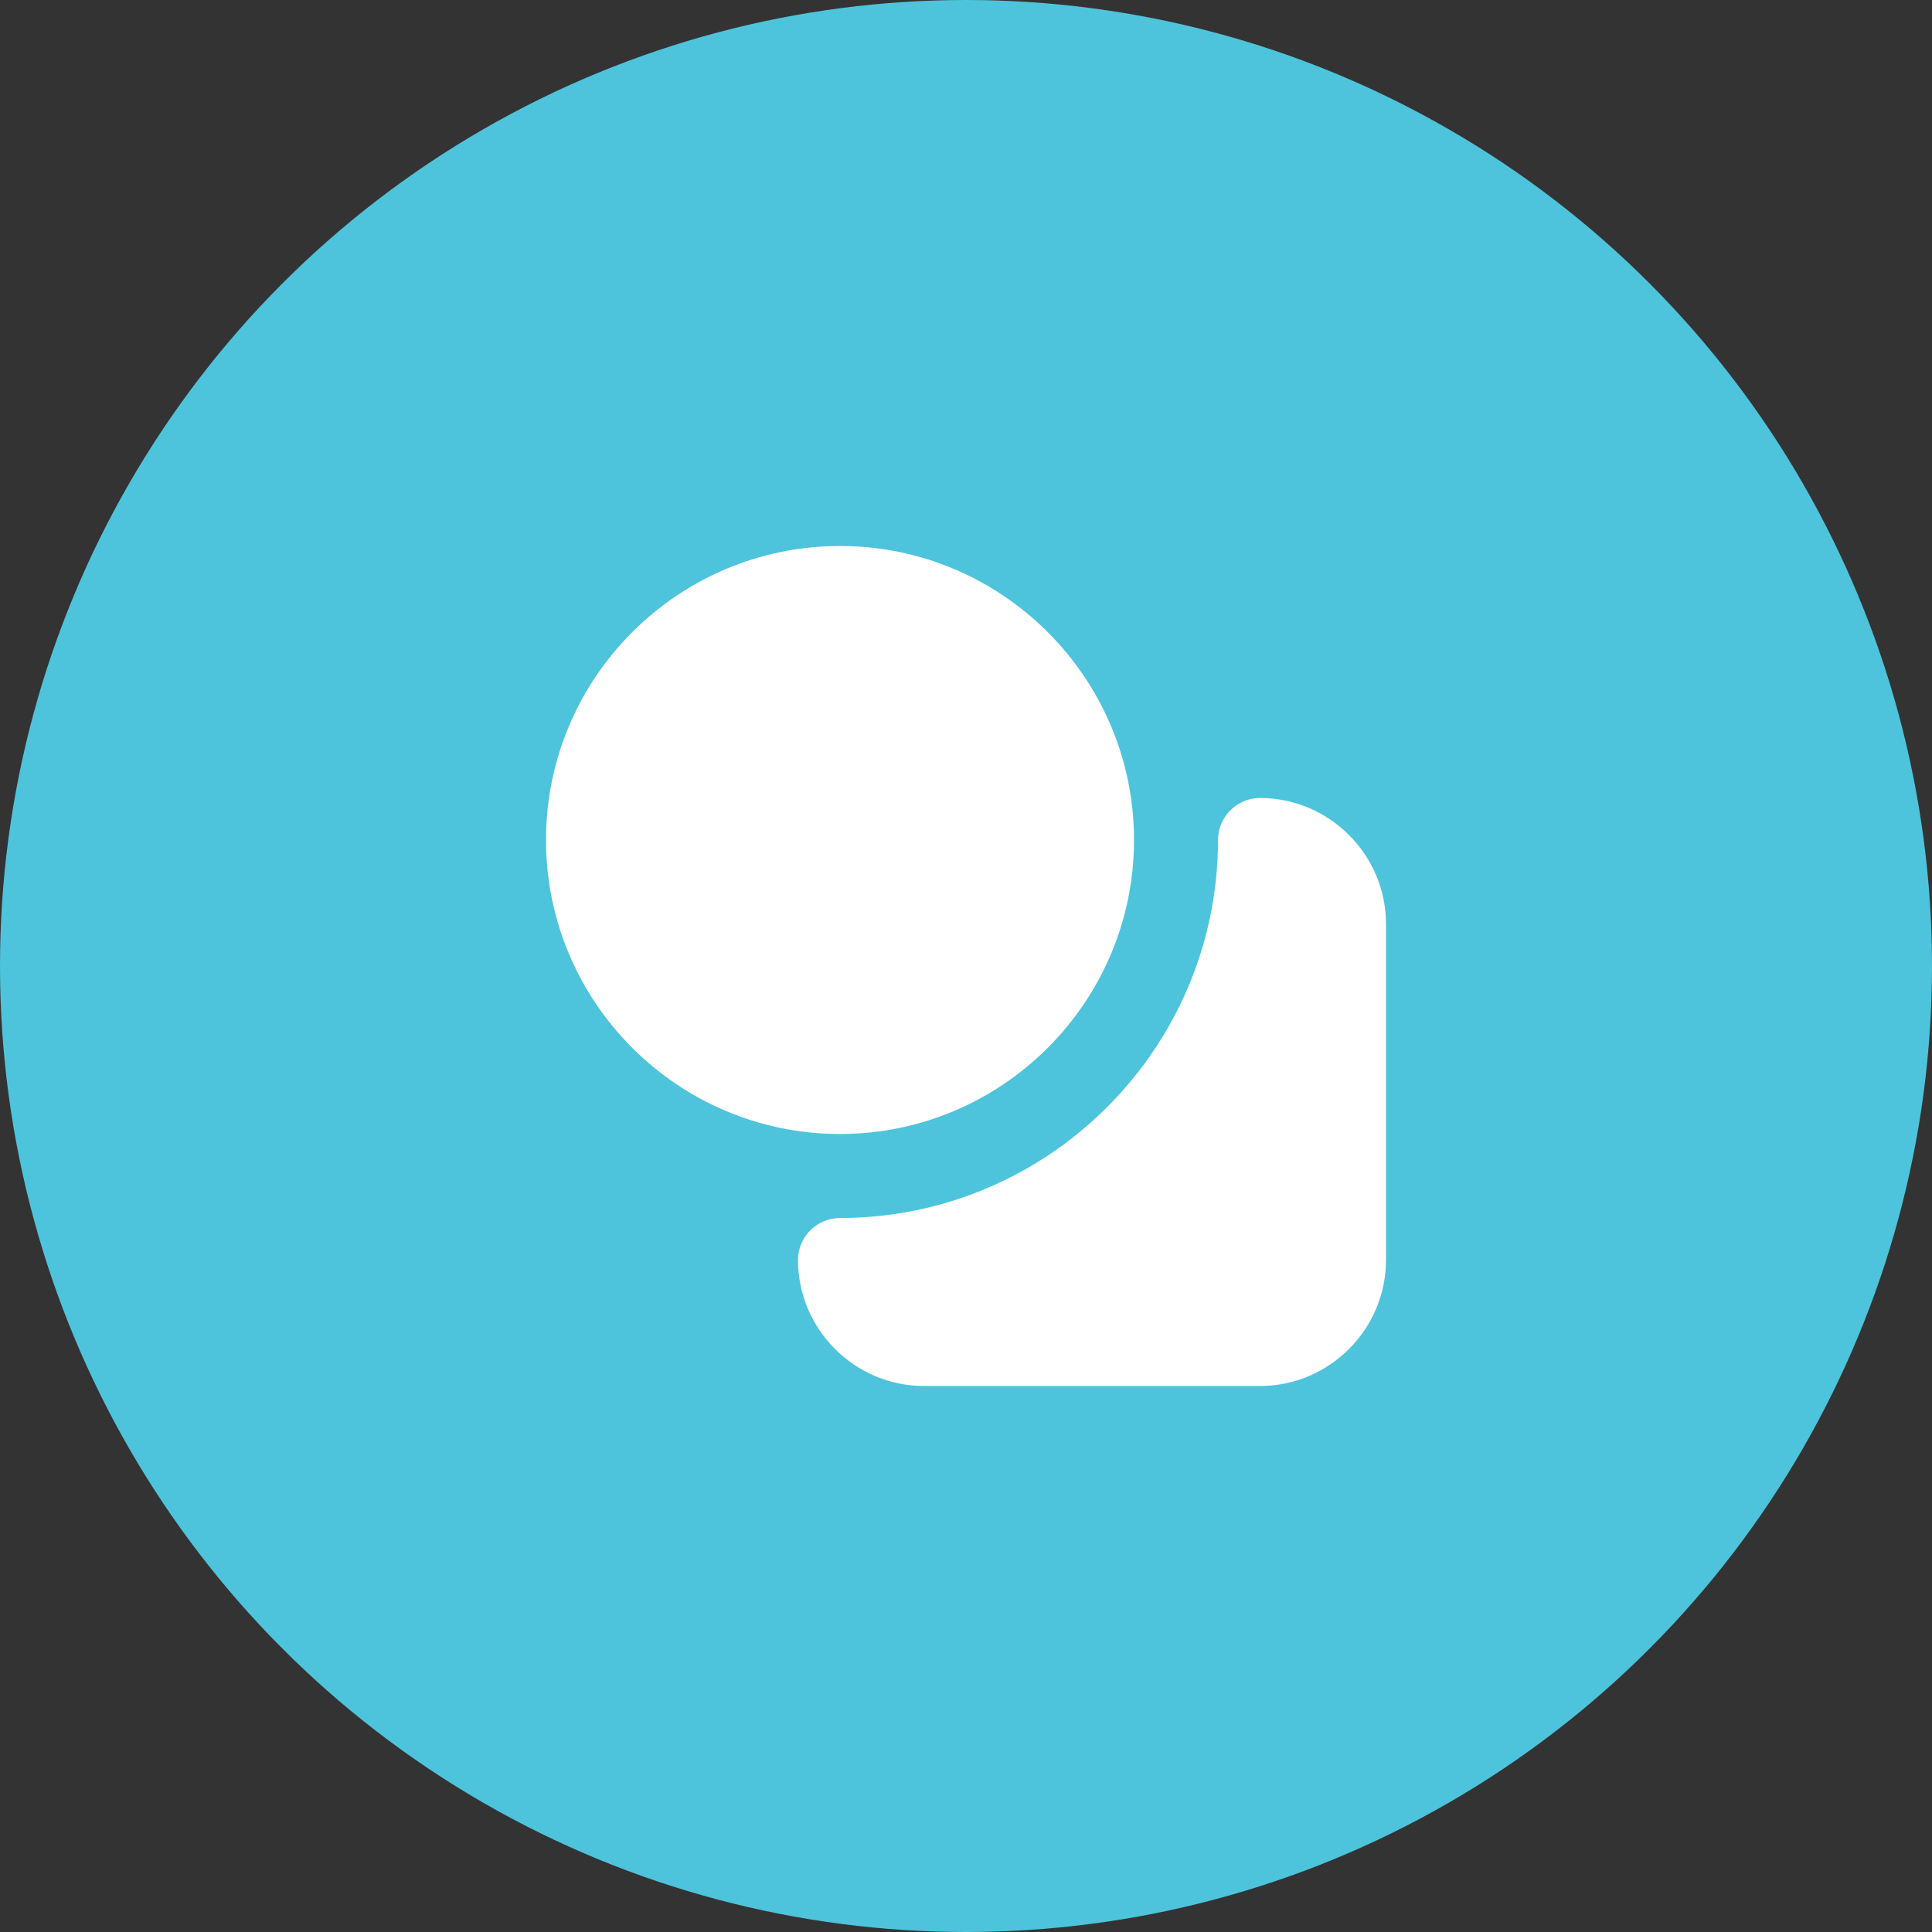
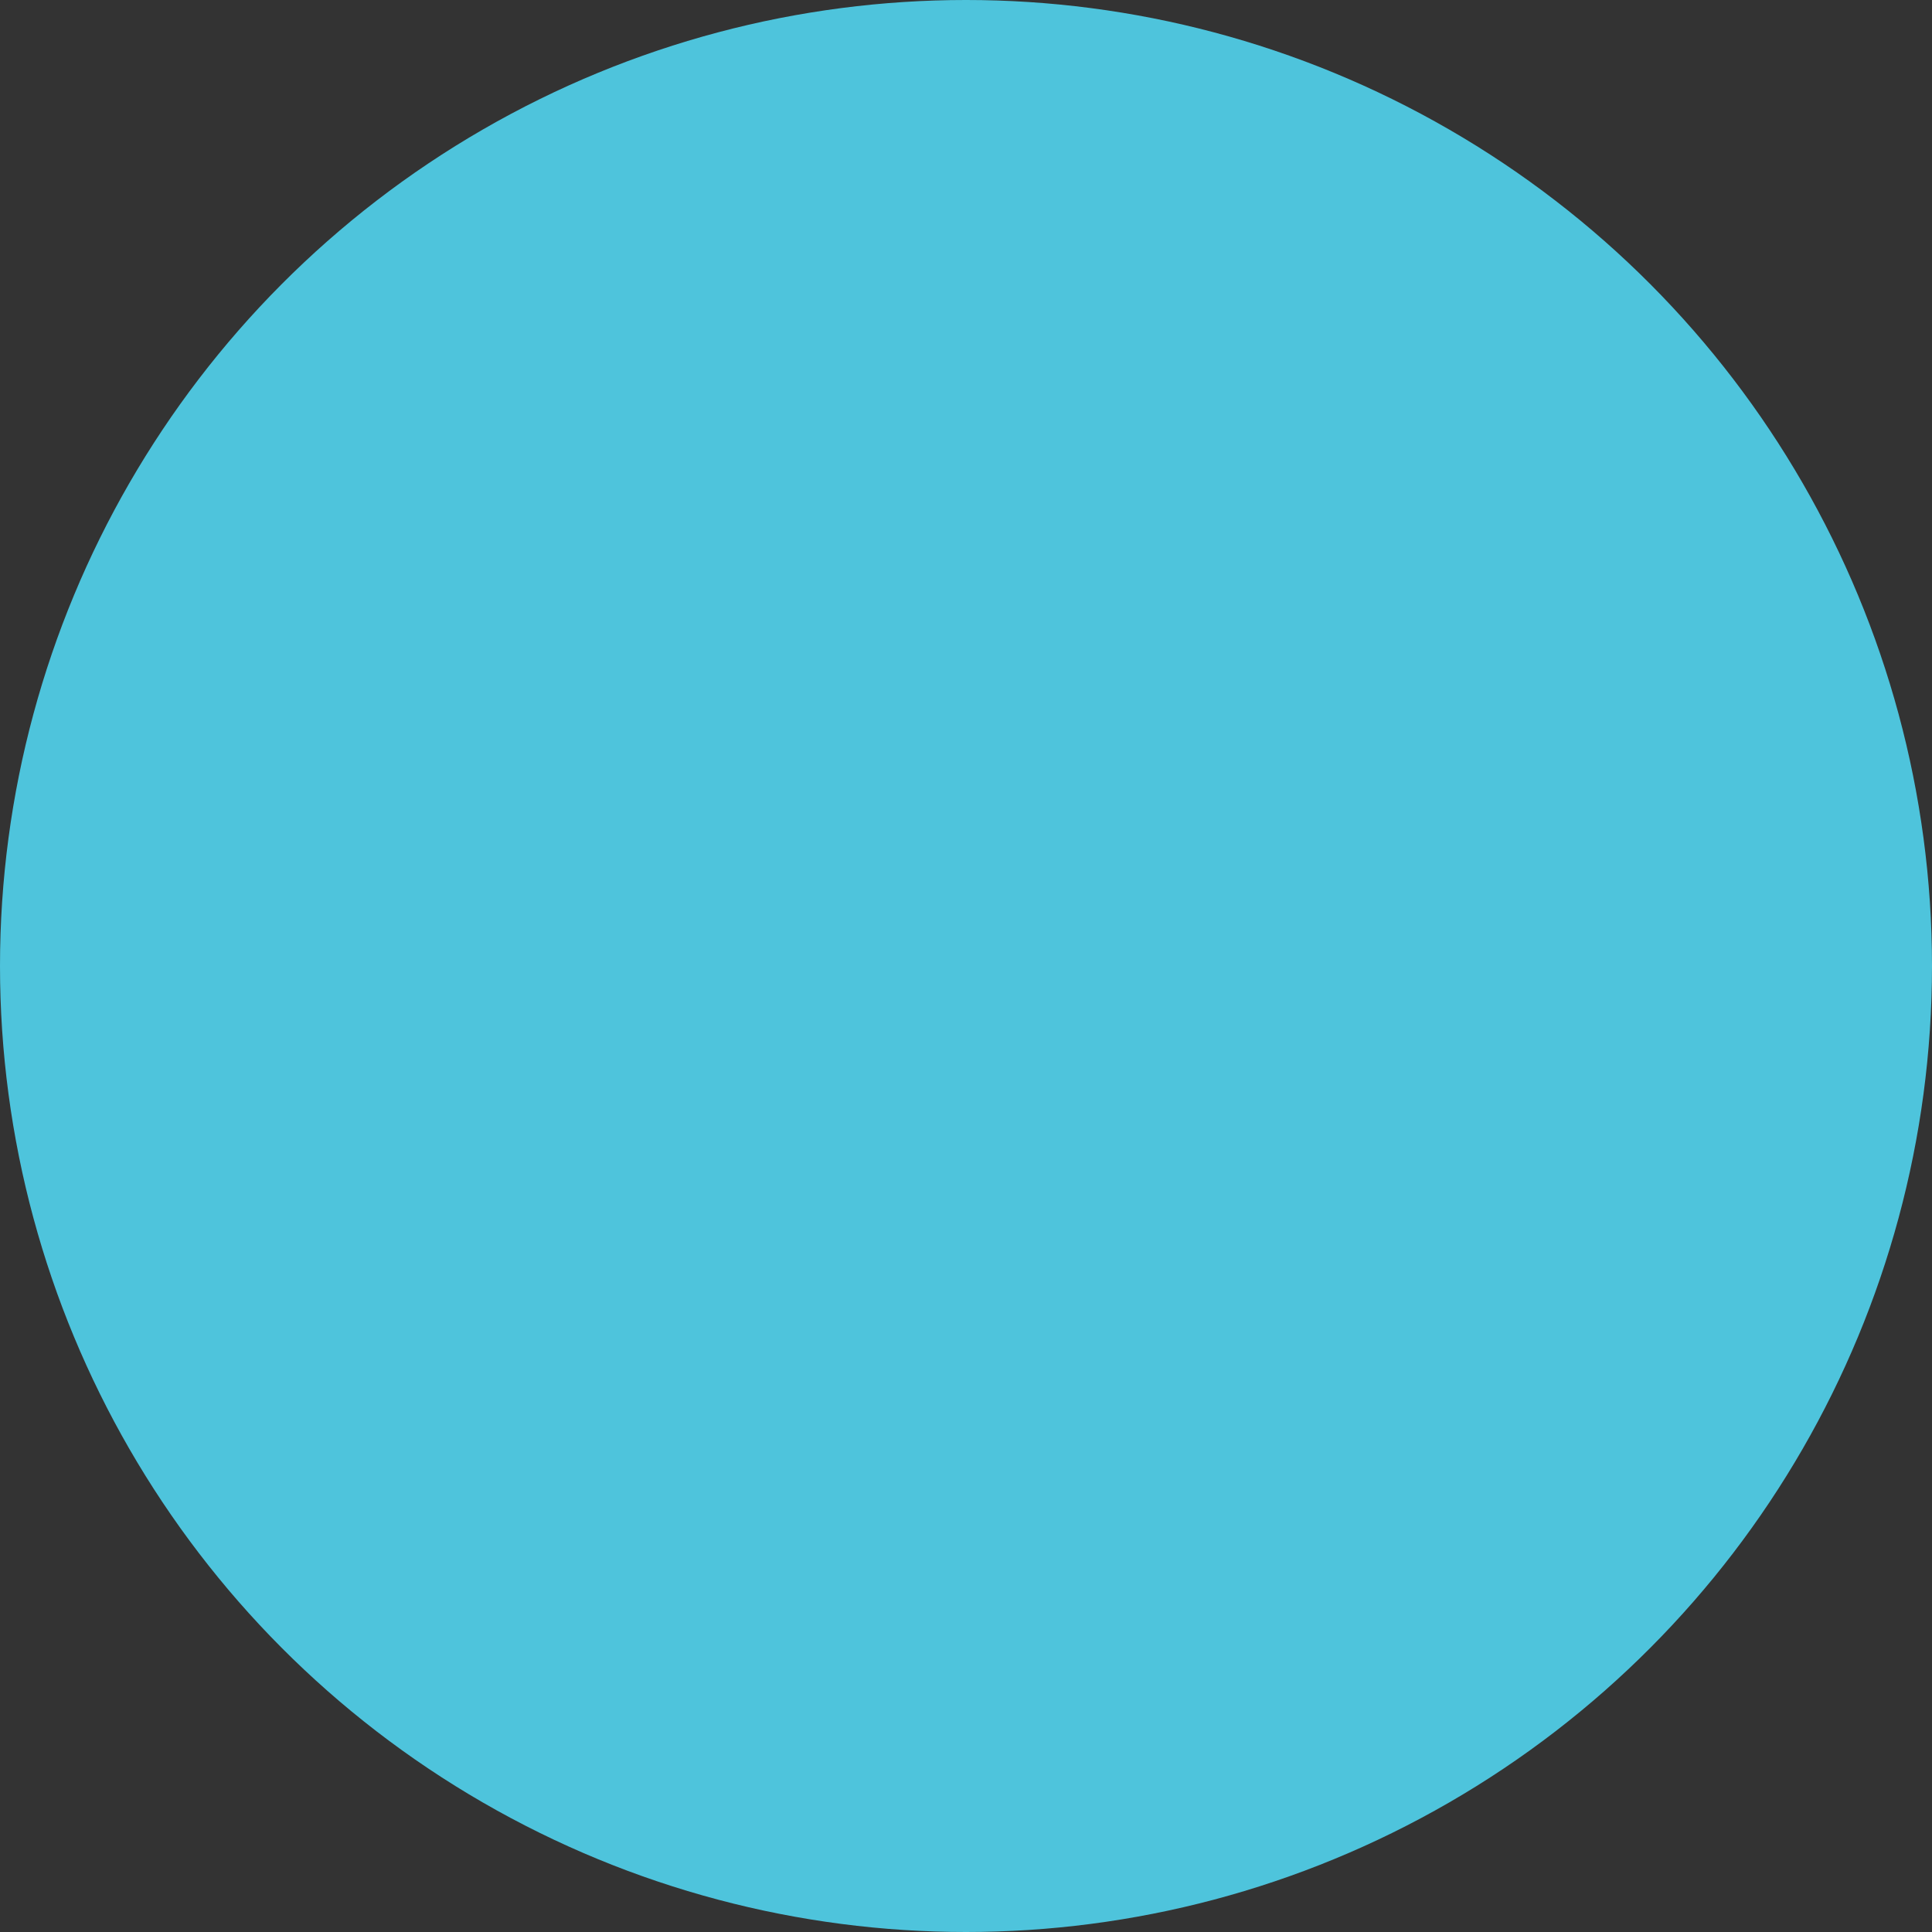
<svg xmlns="http://www.w3.org/2000/svg" width="46" height="46" viewBox="0 0 46 46" fill="none">
  <rect x="0" y="0" width="46" height="46" fill="#333333" stroke="none" />
  <circle cx="23" cy="23" r="23" fill="#4EC4DC" />
-   <path d="M33 22V30C33 31.65 31.65 33 30 33H22C20.35 33 19 31.65 19 30C19 29.45 19.45 29 20 29C24.96 29 29 24.96 29 20C29 19.45 29.45 19 30 19C31.65 19 33 20.35 33 22ZM20 13C16.14 13 13 16.14 13 20C13 23.86 16.14 27 20 27C23.86 27 27 23.86 27 20C27 16.14 23.86 13 20 13Z" fill="white" />
</svg>